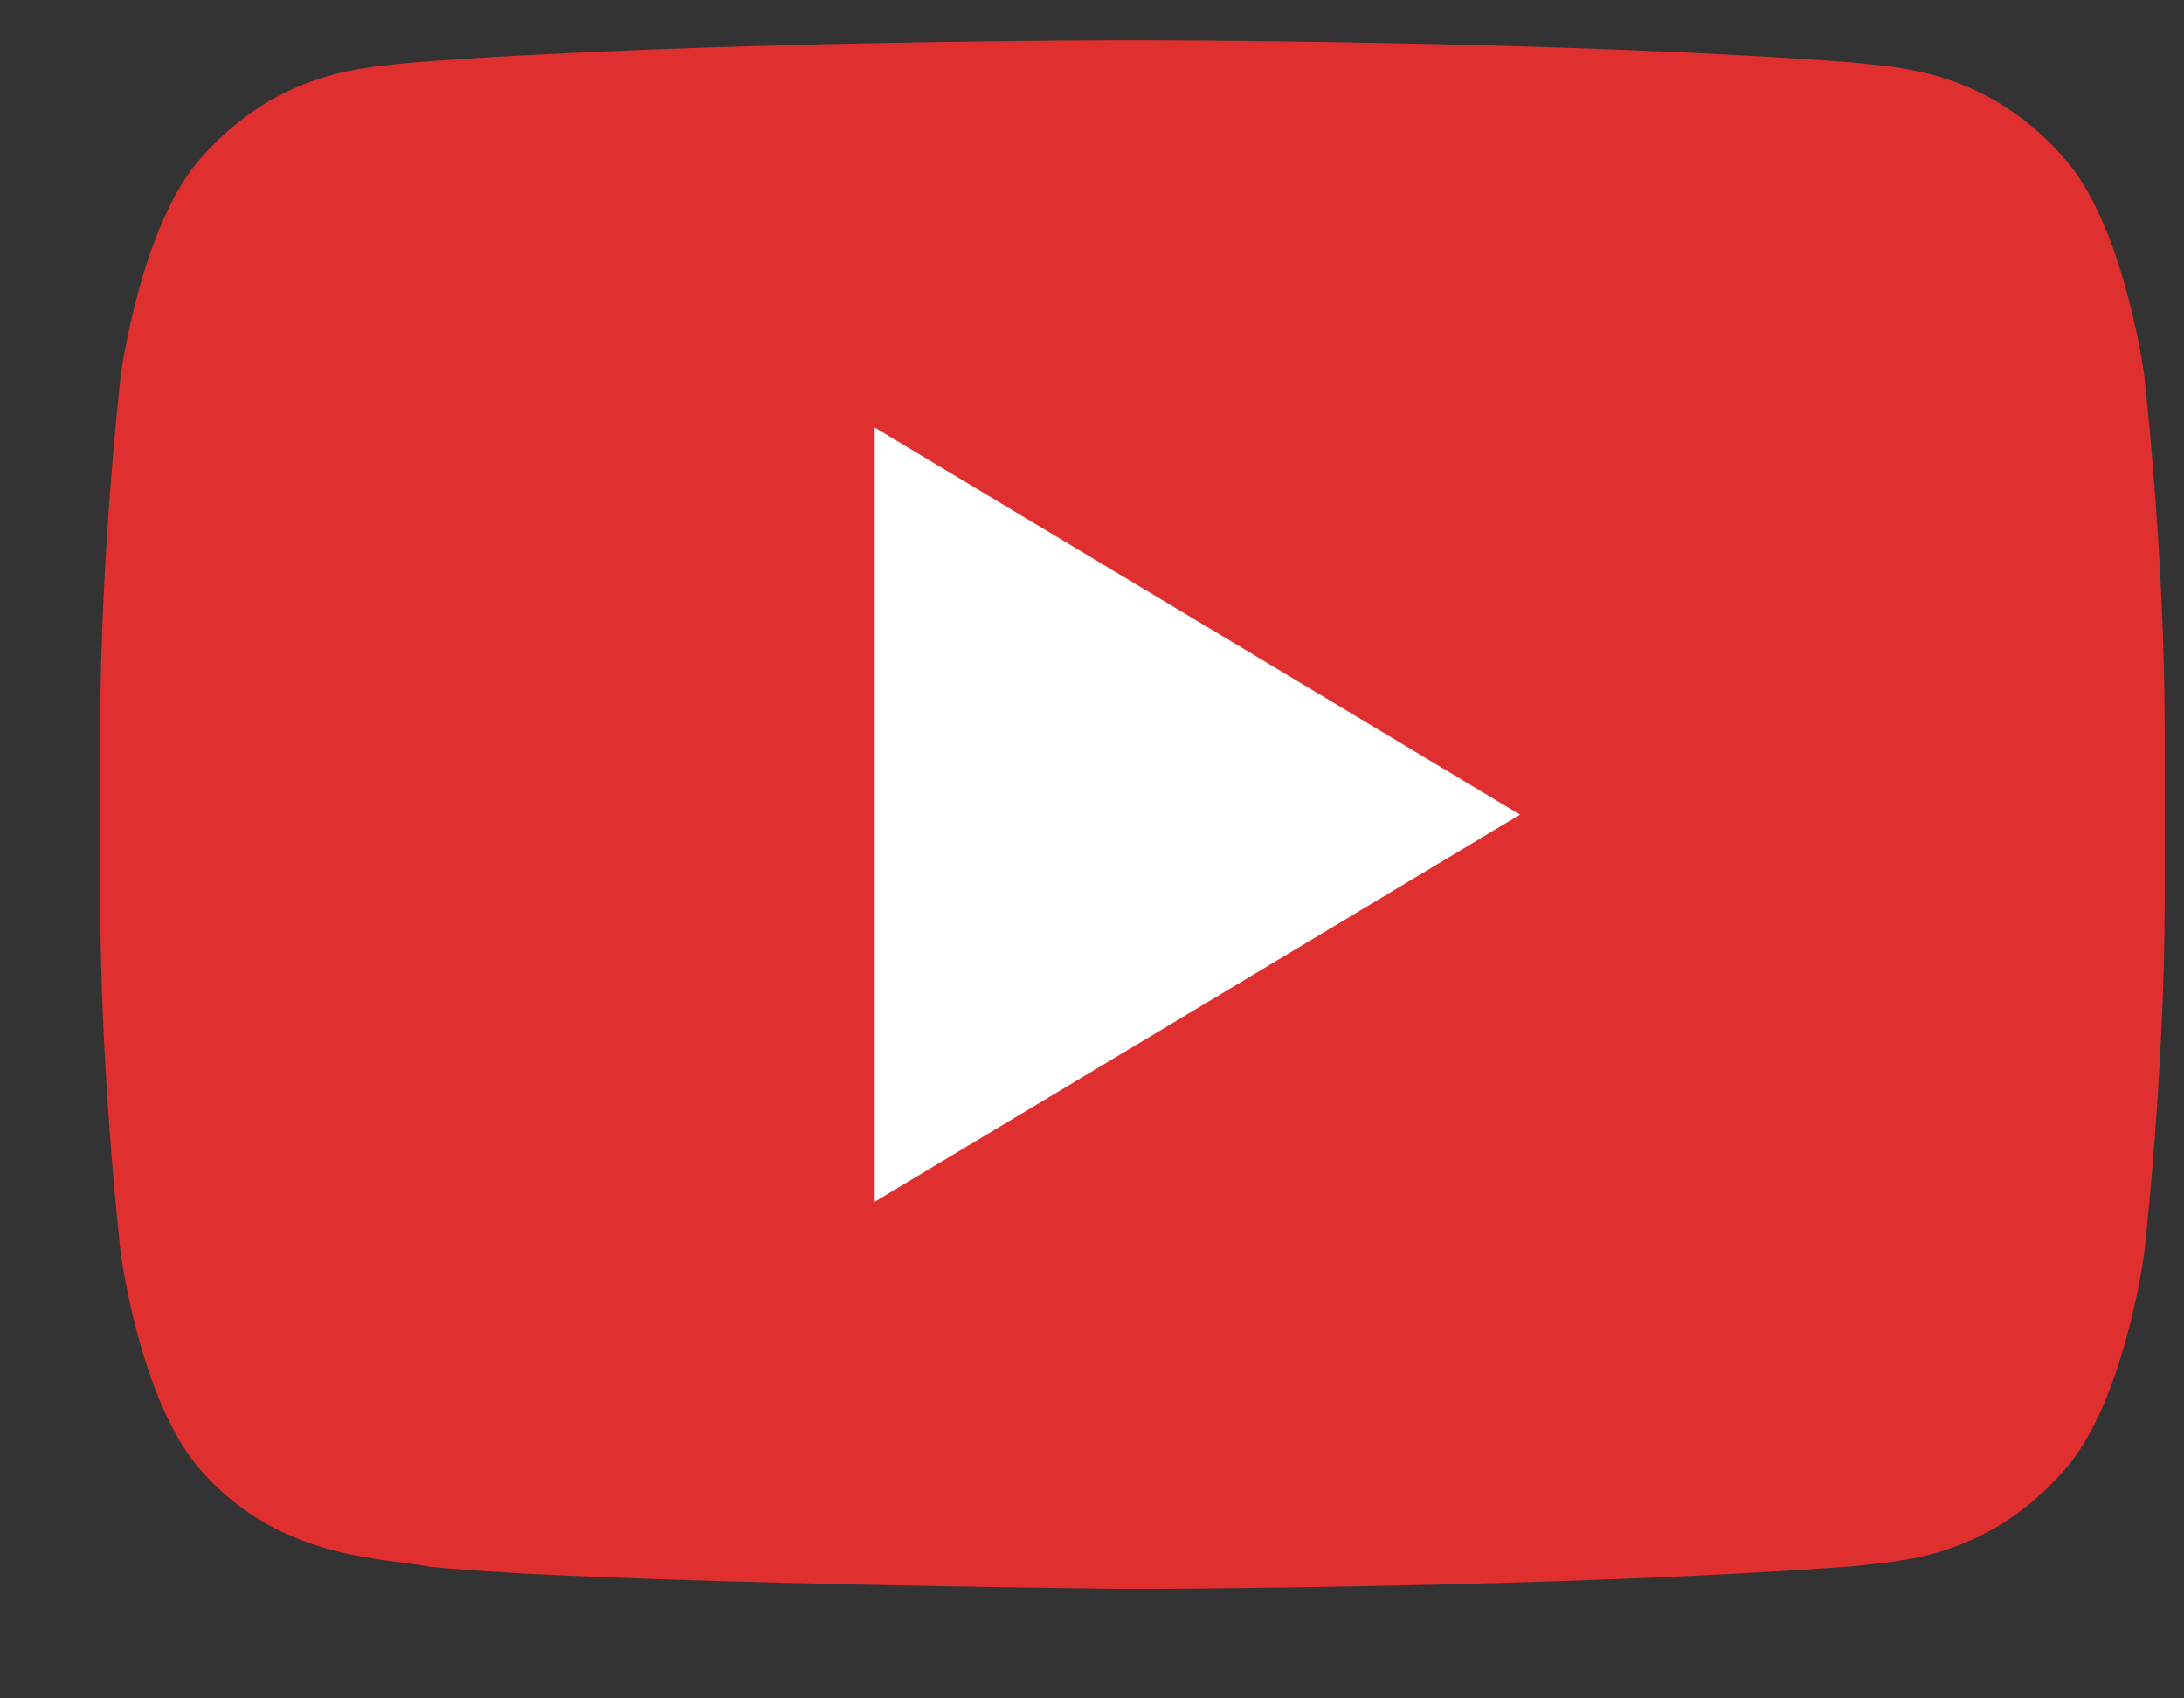
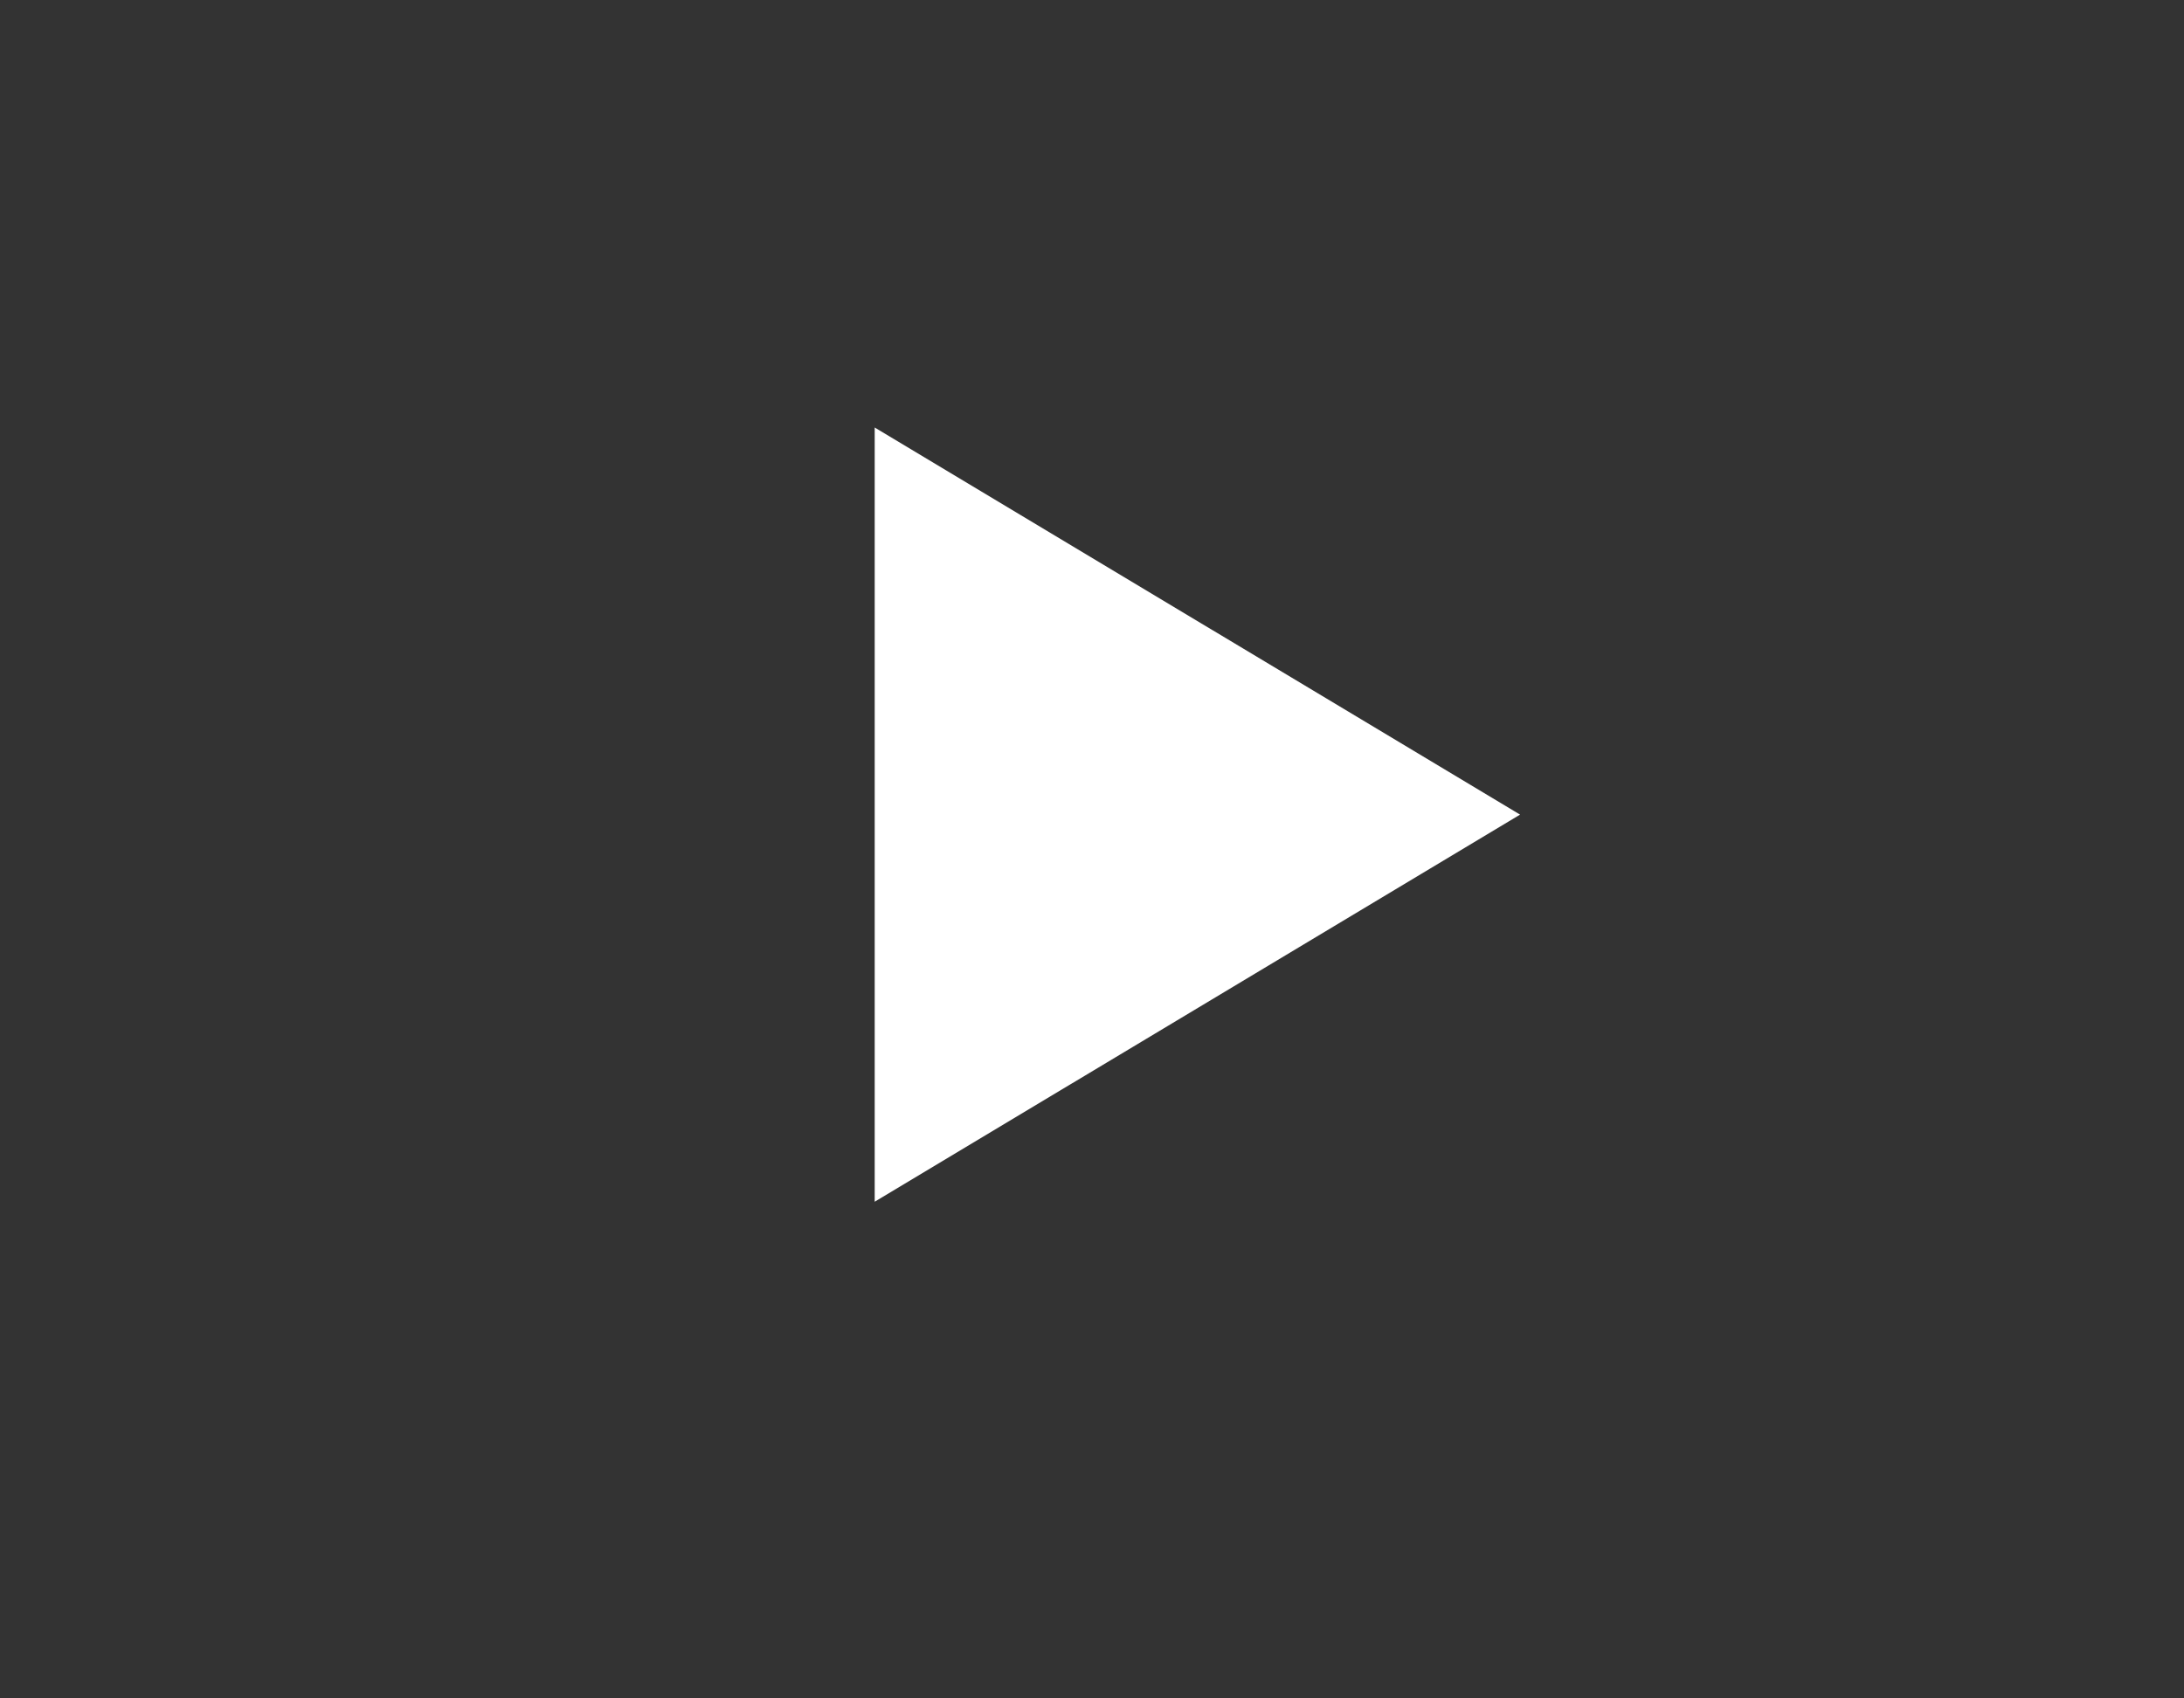
<svg xmlns="http://www.w3.org/2000/svg" width="18" height="14" viewBox="0 0 18 14" fill="none">
  <rect x="0" y="0" width="18" height="14" fill="#333333" stroke="none" />
-   <path d="M17.671 3.087C17.671 3.087 17.505 1.835 16.995 1.284C16.348 0.562 15.623 0.558 15.291 0.517C12.909 0.332 9.338 0.332 9.338 0.332H9.33C9.33 0.332 5.758 0.332 3.377 0.517C3.045 0.558 2.32 0.562 1.672 1.284C1.163 1.835 0.996 3.087 0.996 3.087C0.996 3.087 0.826 4.555 0.826 6.024V7.401C0.826 8.87 0.996 10.338 0.996 10.338C0.996 10.338 1.162 11.589 1.672 12.139C2.32 12.862 3.17 12.84 3.548 12.915C4.91 13.055 9.334 13.098 9.334 13.098C9.334 13.098 12.909 13.091 15.291 12.909C15.623 12.866 16.348 12.862 16.995 12.14C17.505 11.59 17.671 10.339 17.671 10.339C17.671 10.339 17.841 8.87 17.841 7.401V6.025C17.841 4.555 17.671 3.087 17.671 3.087Z" fill="#E02F2F" />
  <path d="M7.209 3.524V9.906L12.528 6.715L7.209 3.524Z" fill="white" />
</svg>